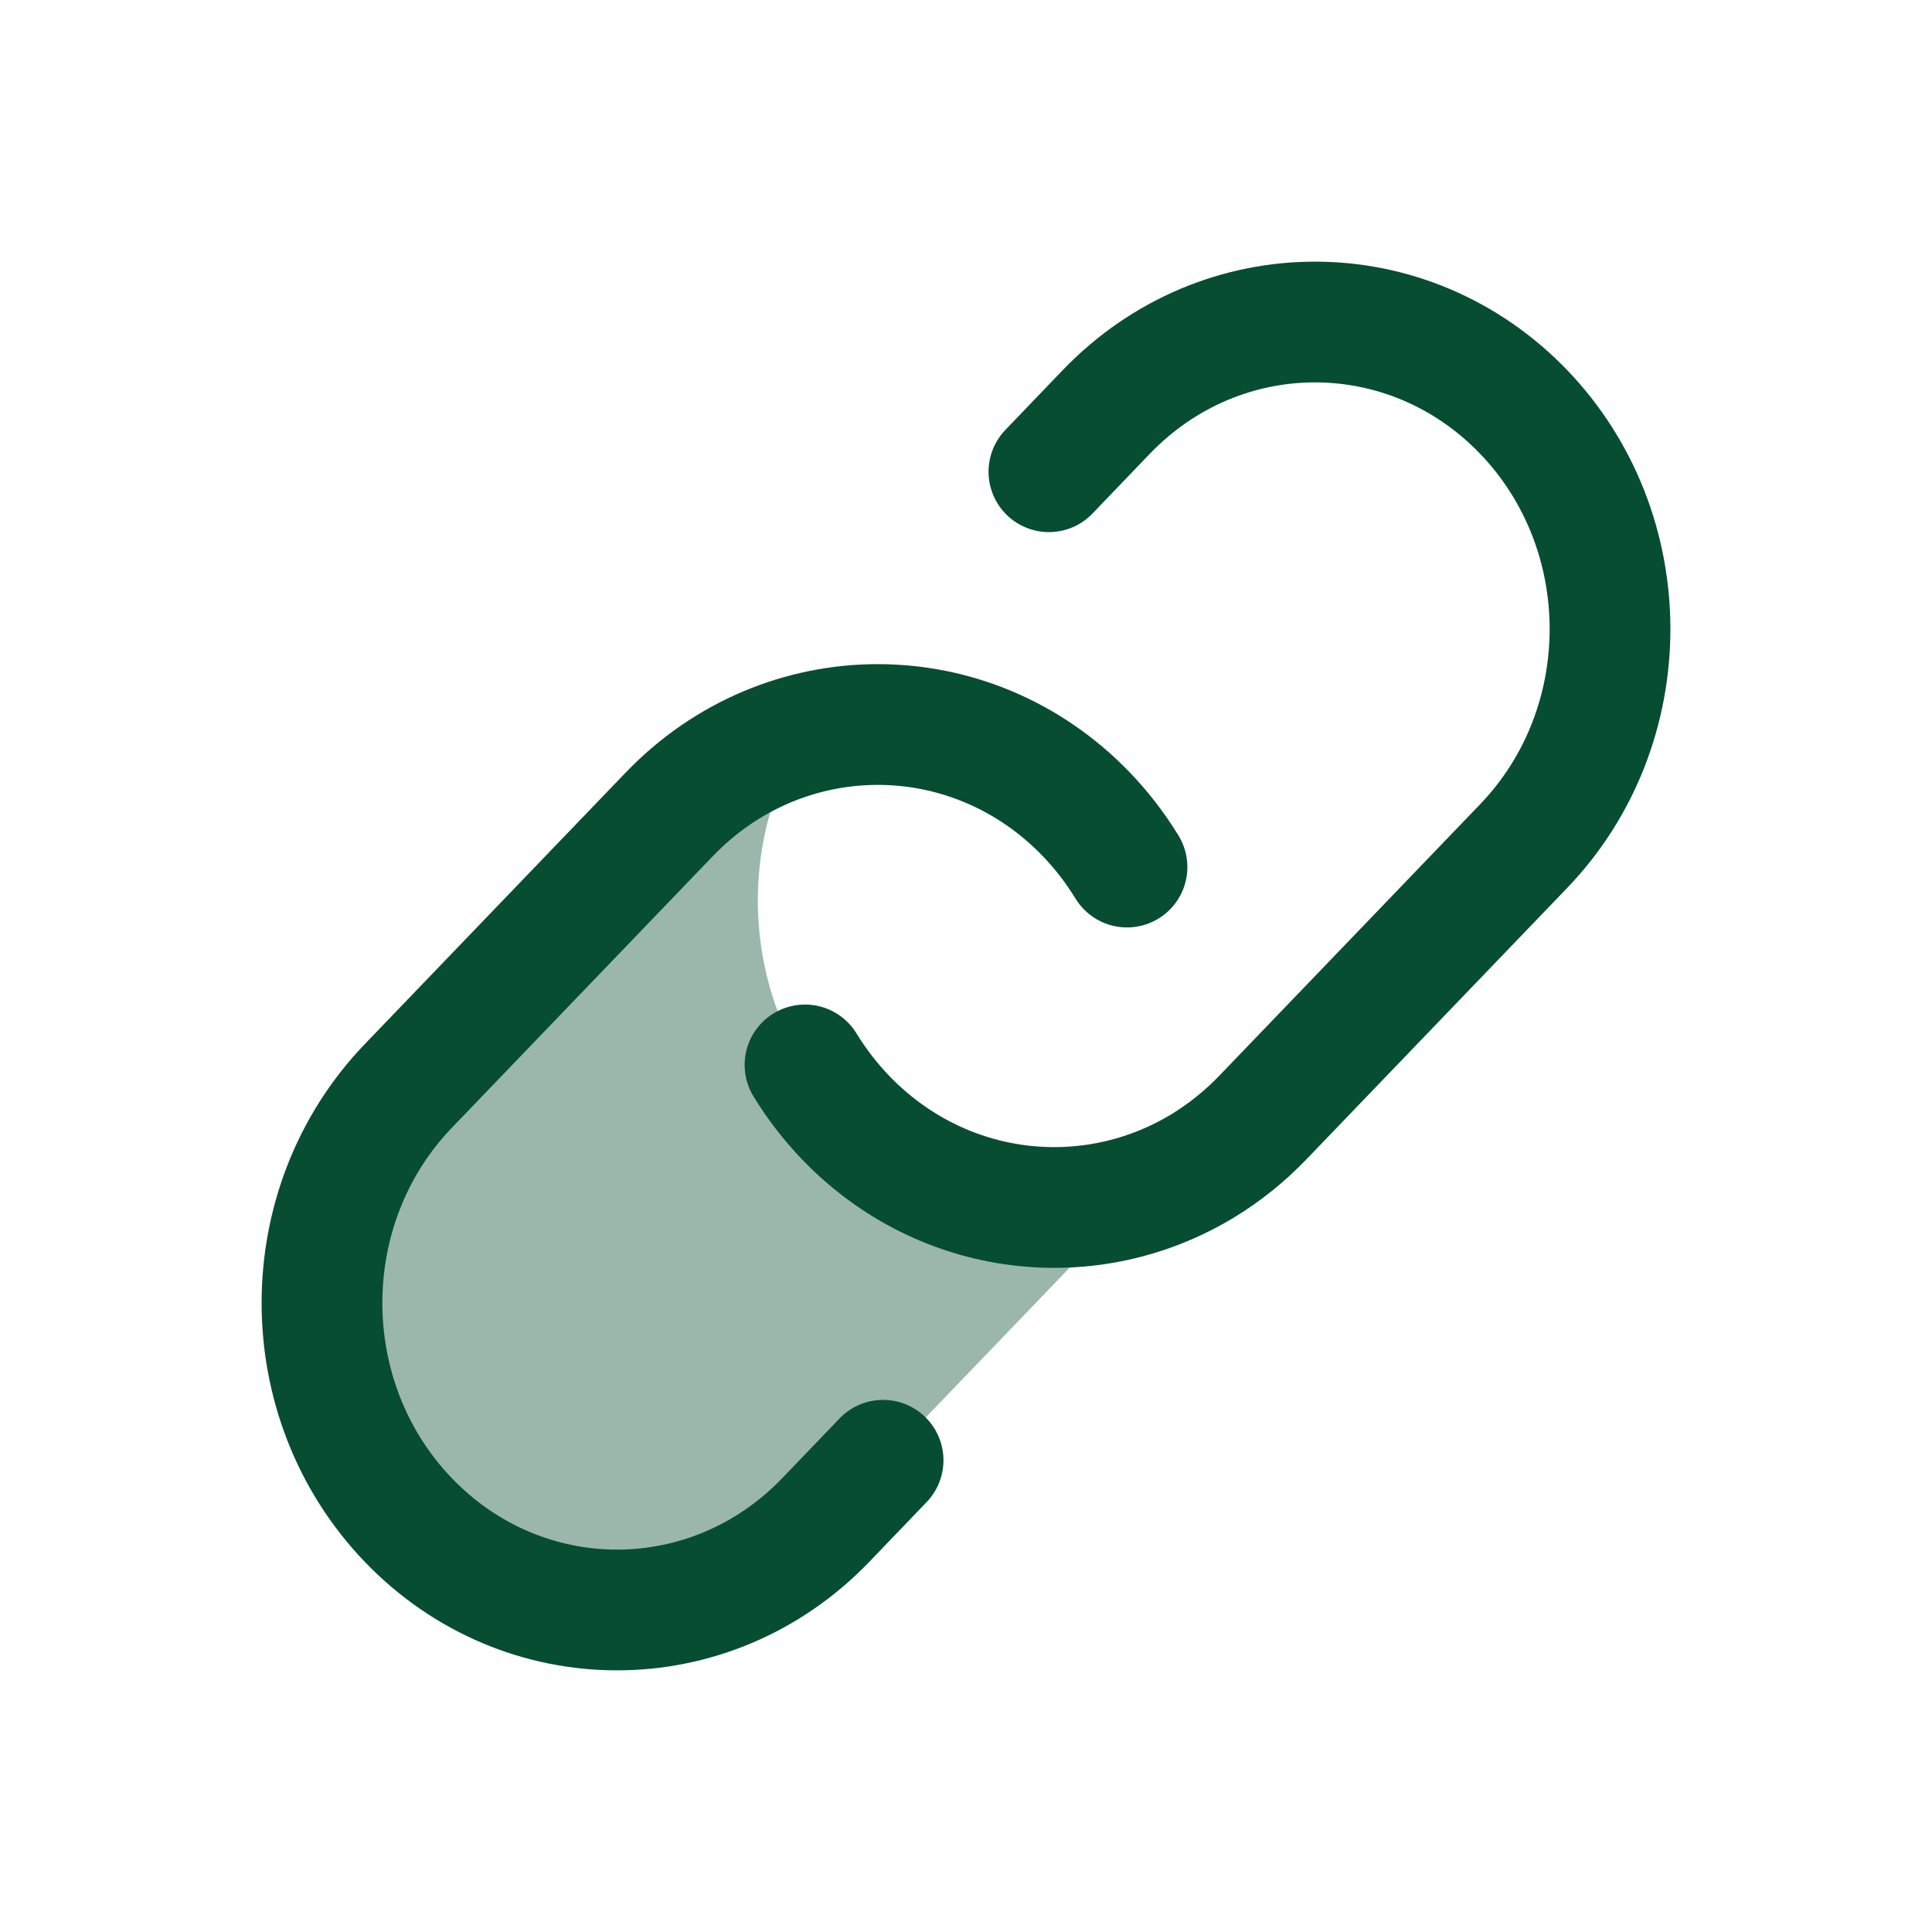
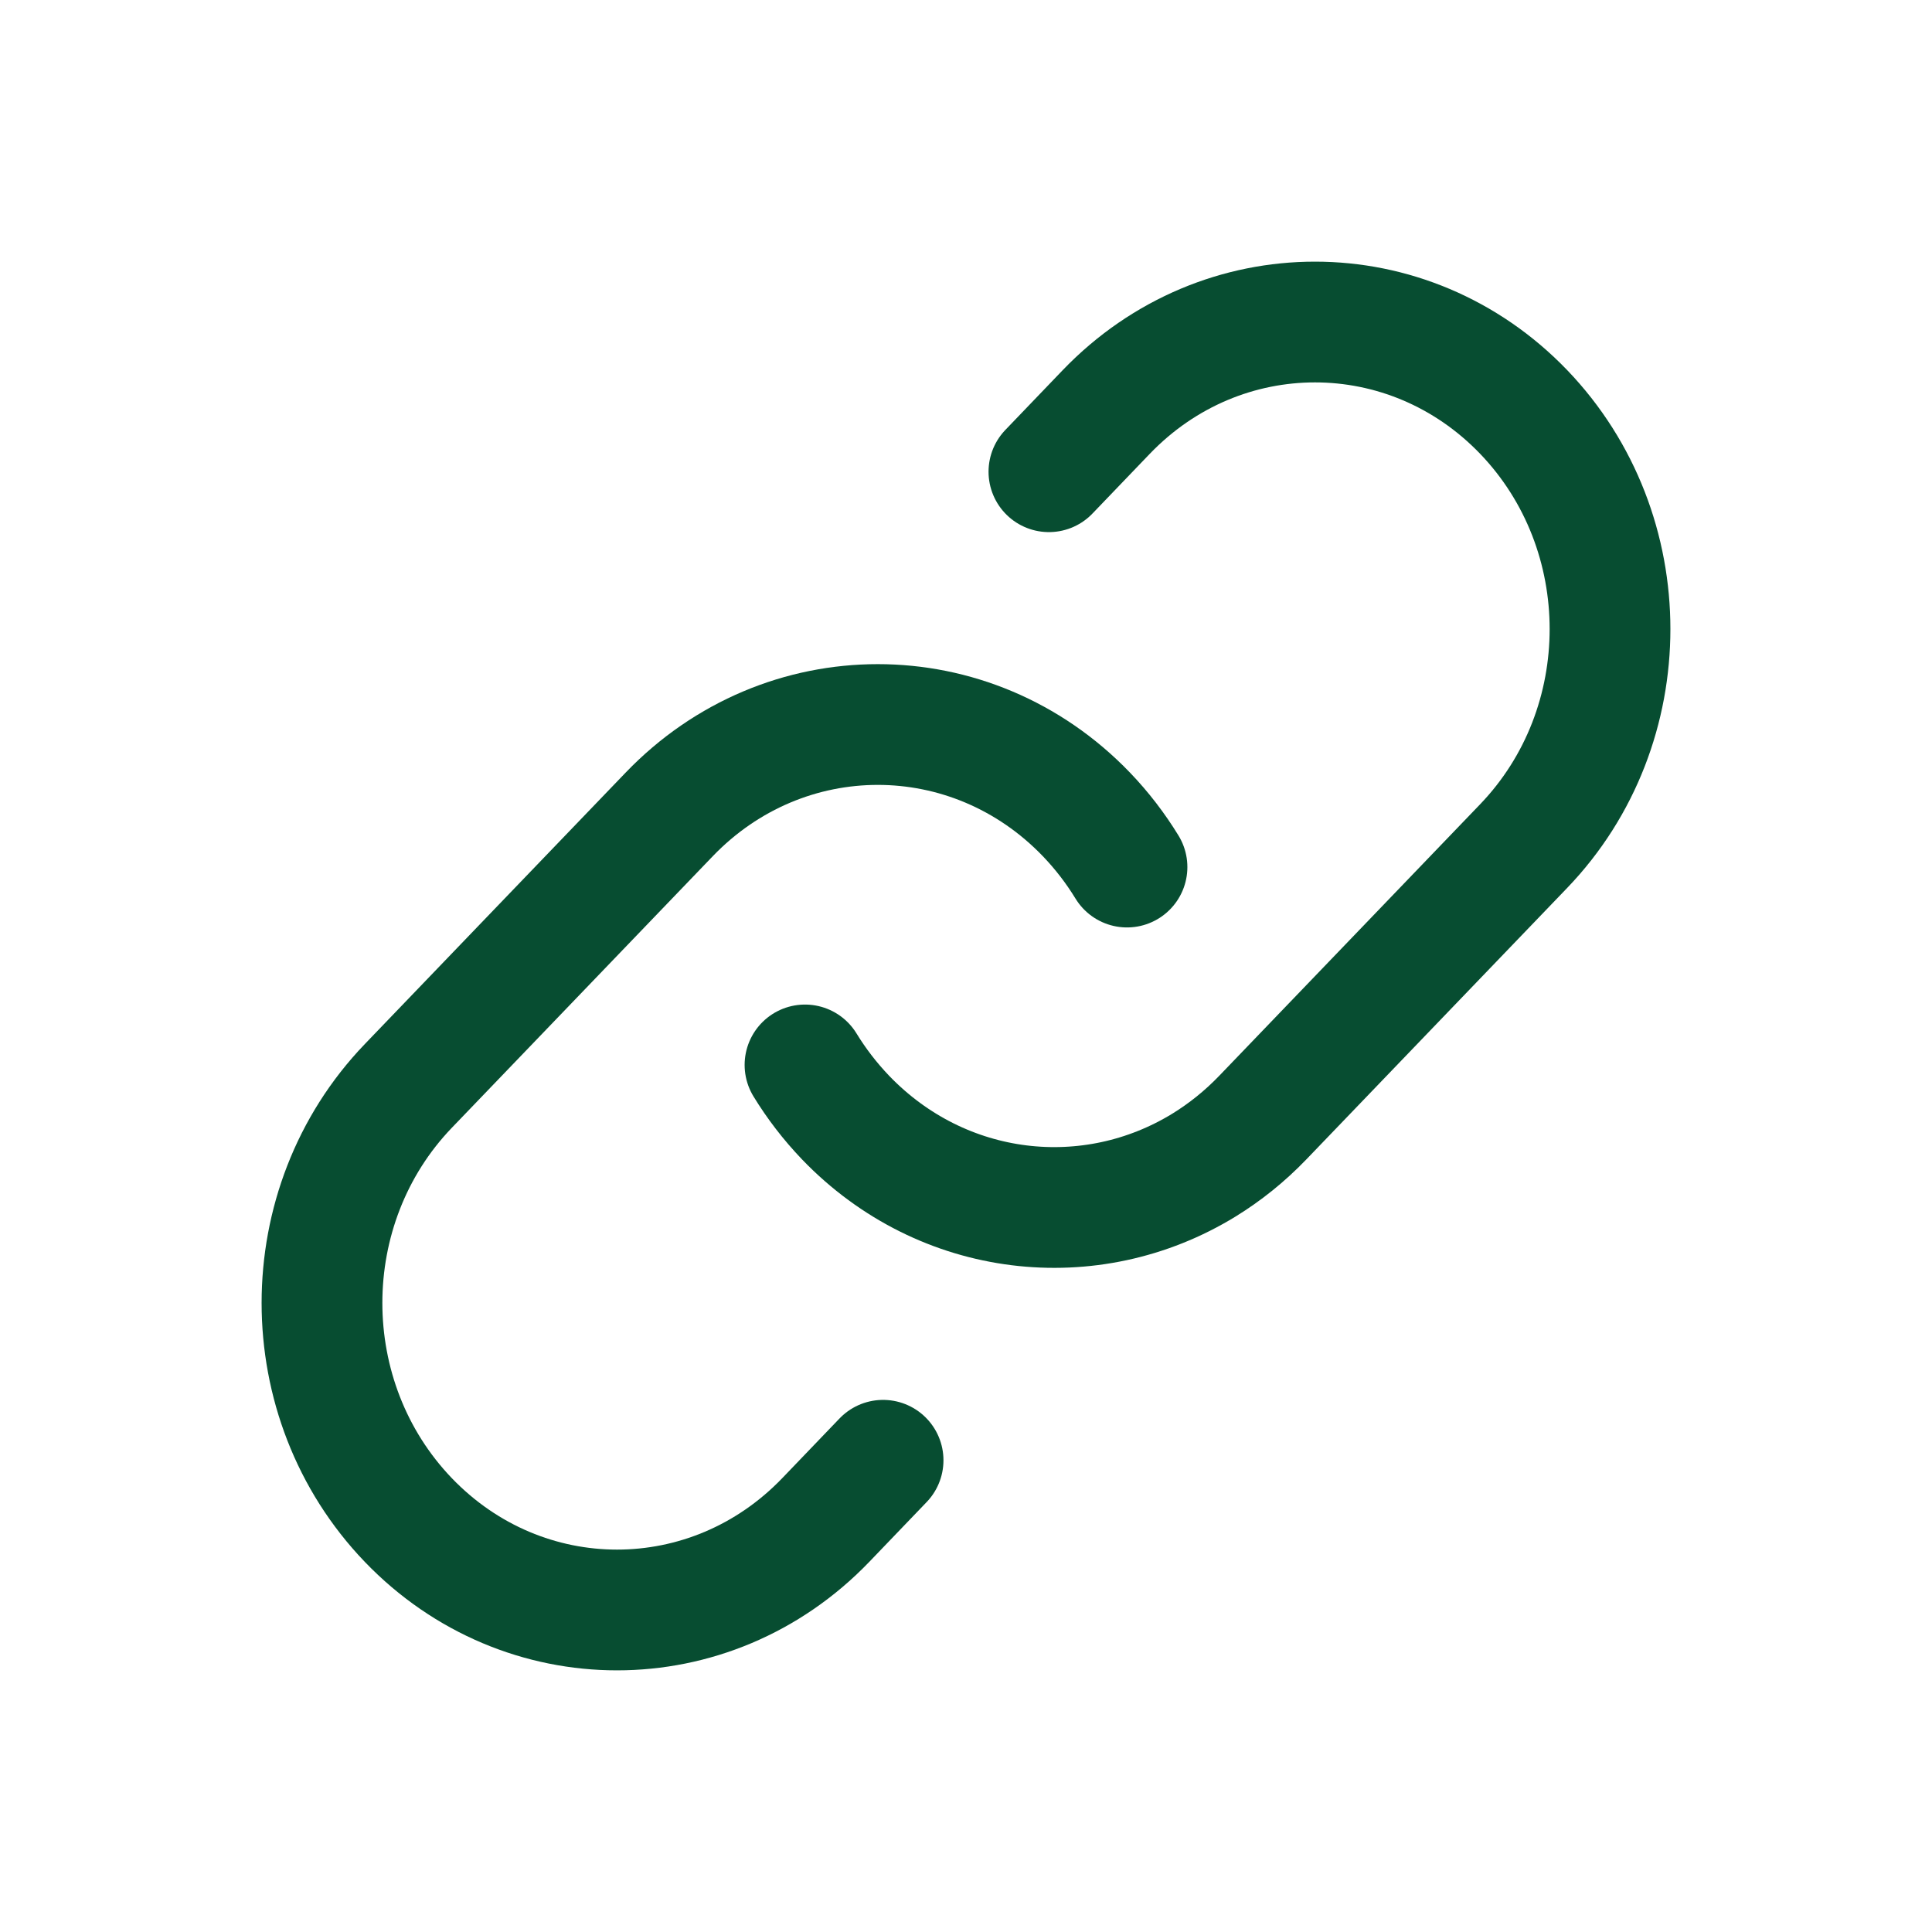
<svg xmlns="http://www.w3.org/2000/svg" viewBox="0 0 24 24" width="24" height="24" color="#074D31" fill="none">
-   <path opacity="0.4" d="M9.999 9.118C9.081 10.596 9.244 12.589 10.488 13.883C11.205 14.63 12.147 15.003 13.088 15C13.395 15.001 13.703 14.962 14.003 14.883C13.864 15.105 13.701 15.317 13.514 15.512L10.274 18.883C10.05 19.116 9.805 19.313 9.545 19.473C8.97 19.826 8.322 20.002 7.674 20C6.733 20.003 5.791 19.63 5.073 18.883C3.642 17.394 3.642 14.979 5.073 13.489L8.313 10.118C8.796 9.615 9.381 9.281 9.999 9.118Z" fill="currentColor" />
  <path d="M10 13.229C10.142 13.461 10.31 13.68 10.504 13.883C11.712 15.139 13.552 15.336 14.958 14.472C15.218 14.312 15.463 14.116 15.687 13.883L18.927 10.511C20.358 9.022 20.358 6.607 18.927 5.117C17.495 3.628 15.175 3.628 13.743 5.117L13.03 5.86" stroke="currentColor" stroke-width="1.5" stroke-linecap="round" />
  <path d="M10.97 18.14L10.257 18.883C8.825 20.372 6.505 20.372 5.073 18.883C3.642 17.393 3.642 14.978 5.073 13.489L8.313 10.117C9.744 8.628 12.065 8.628 13.496 10.117C13.69 10.319 13.858 10.539 14 10.771" stroke="currentColor" stroke-width="1.5" stroke-linecap="round" />
</svg>